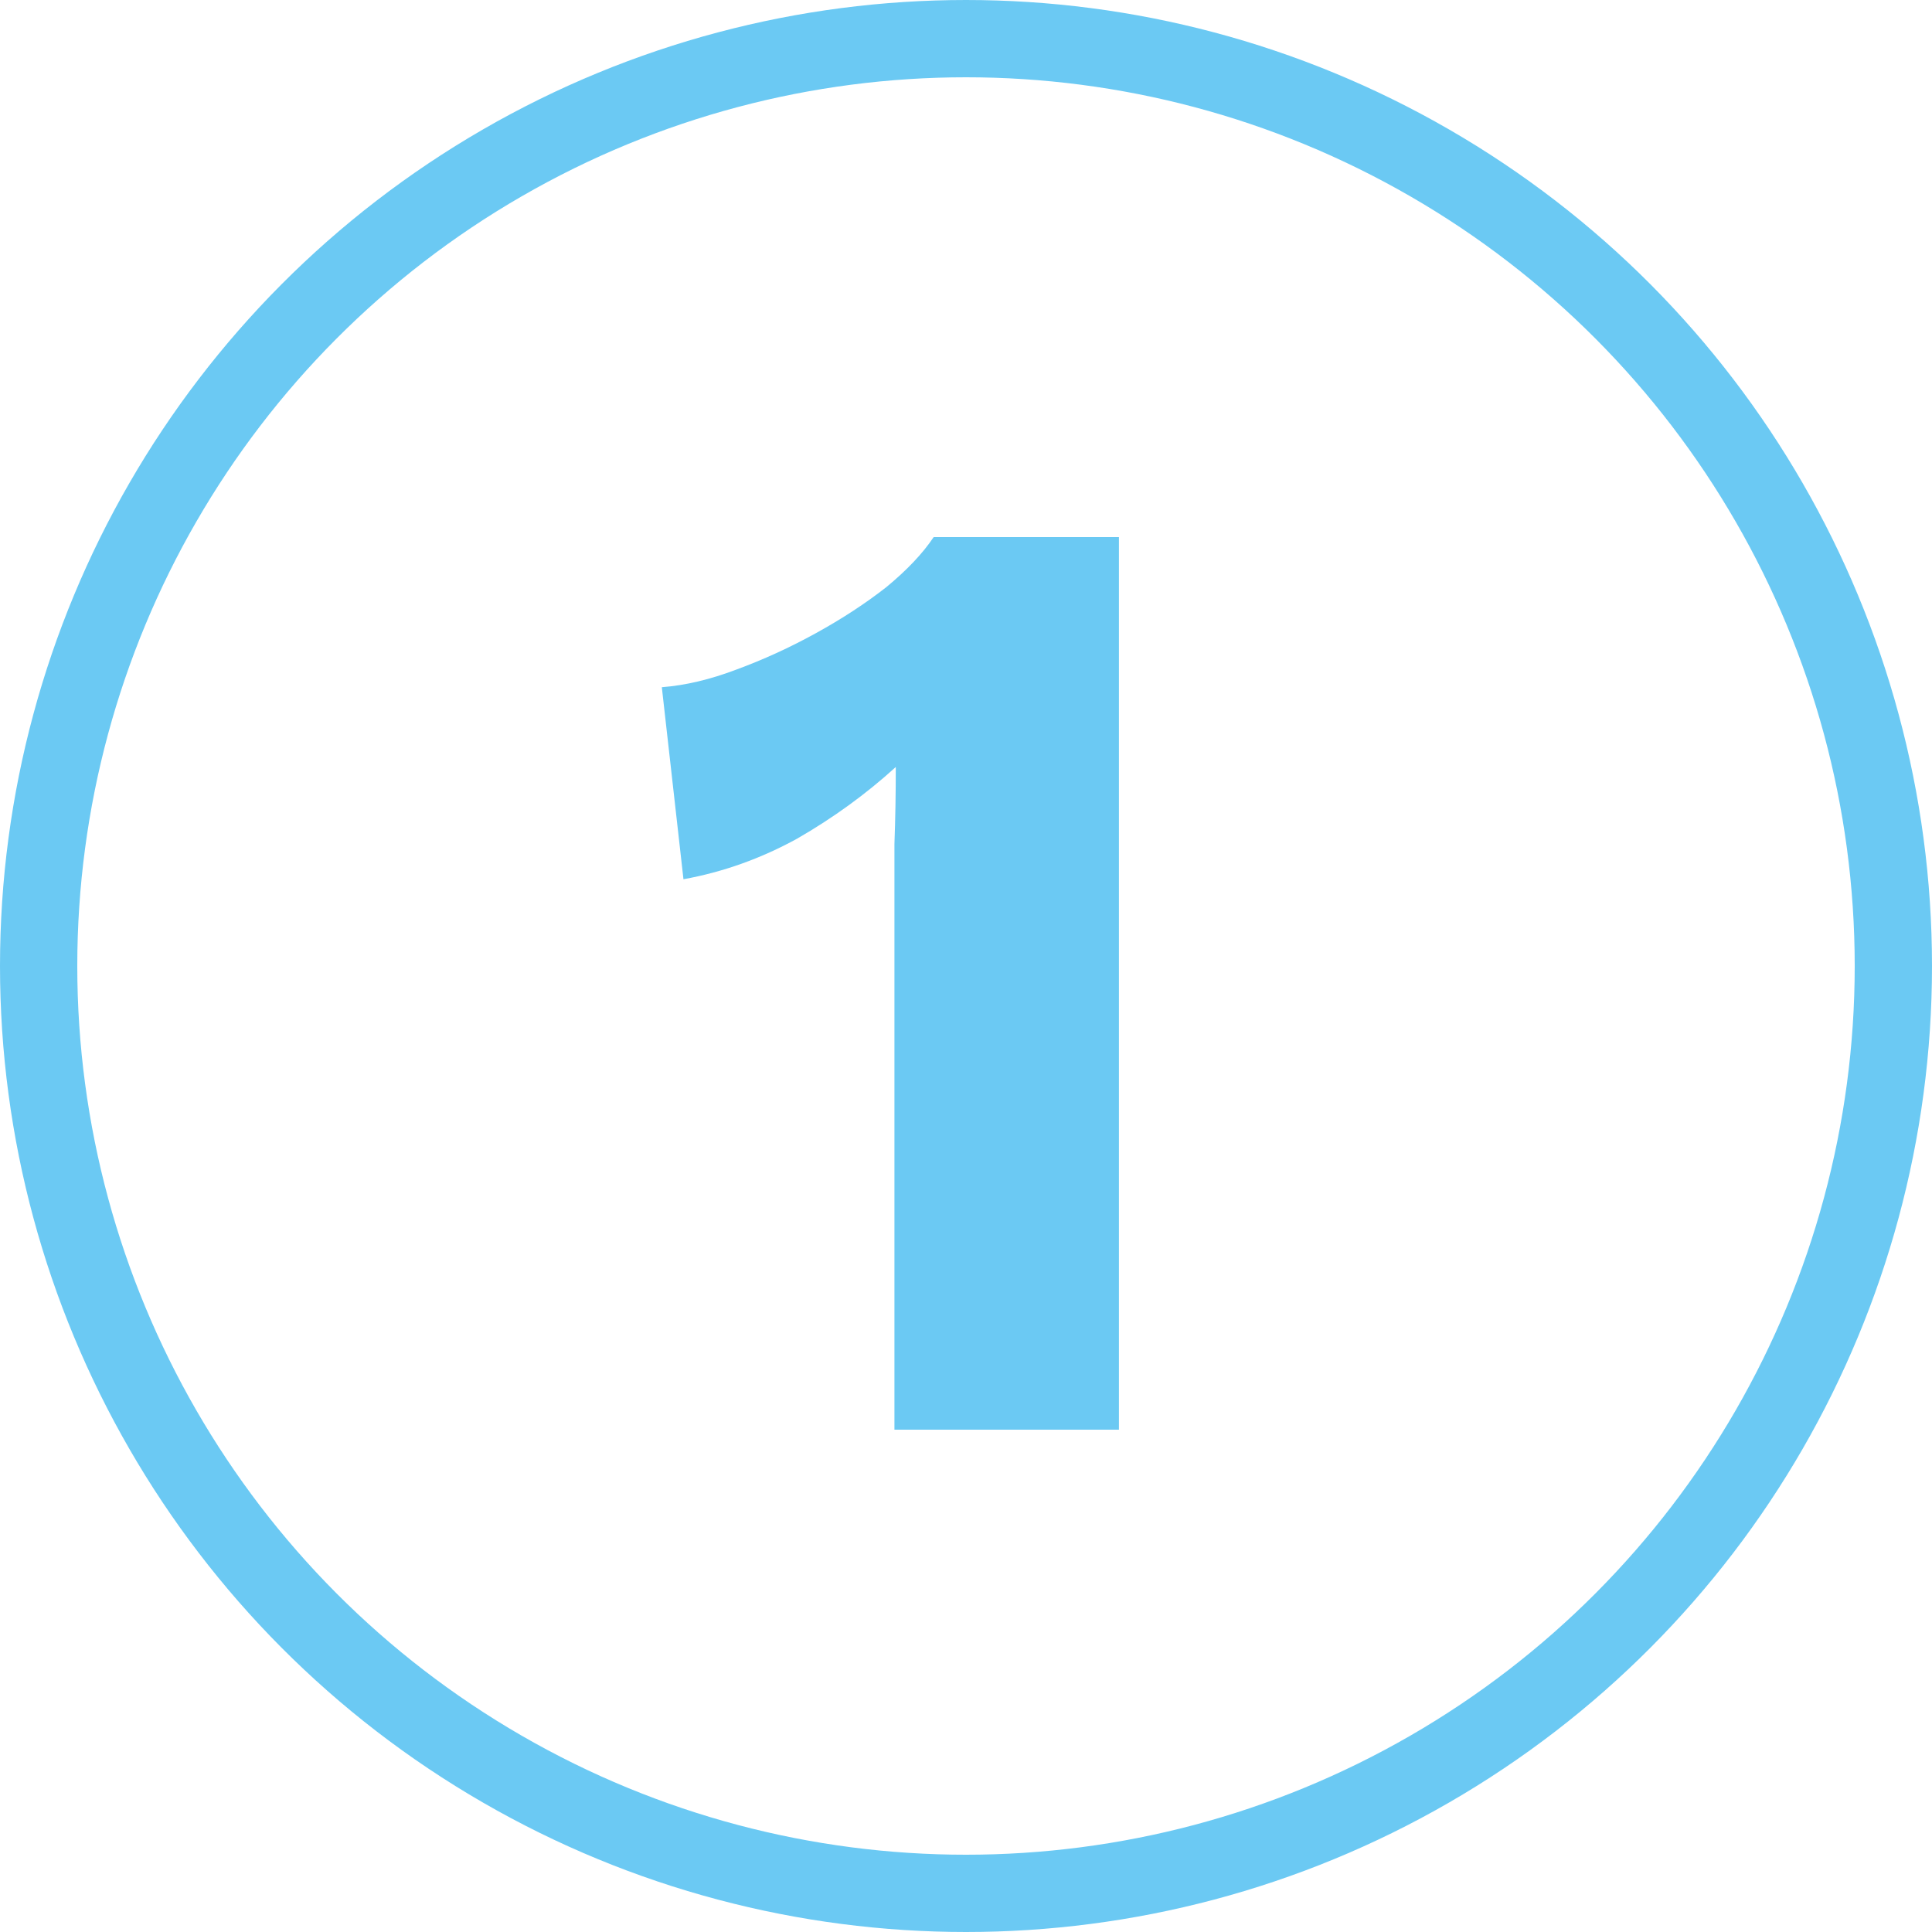
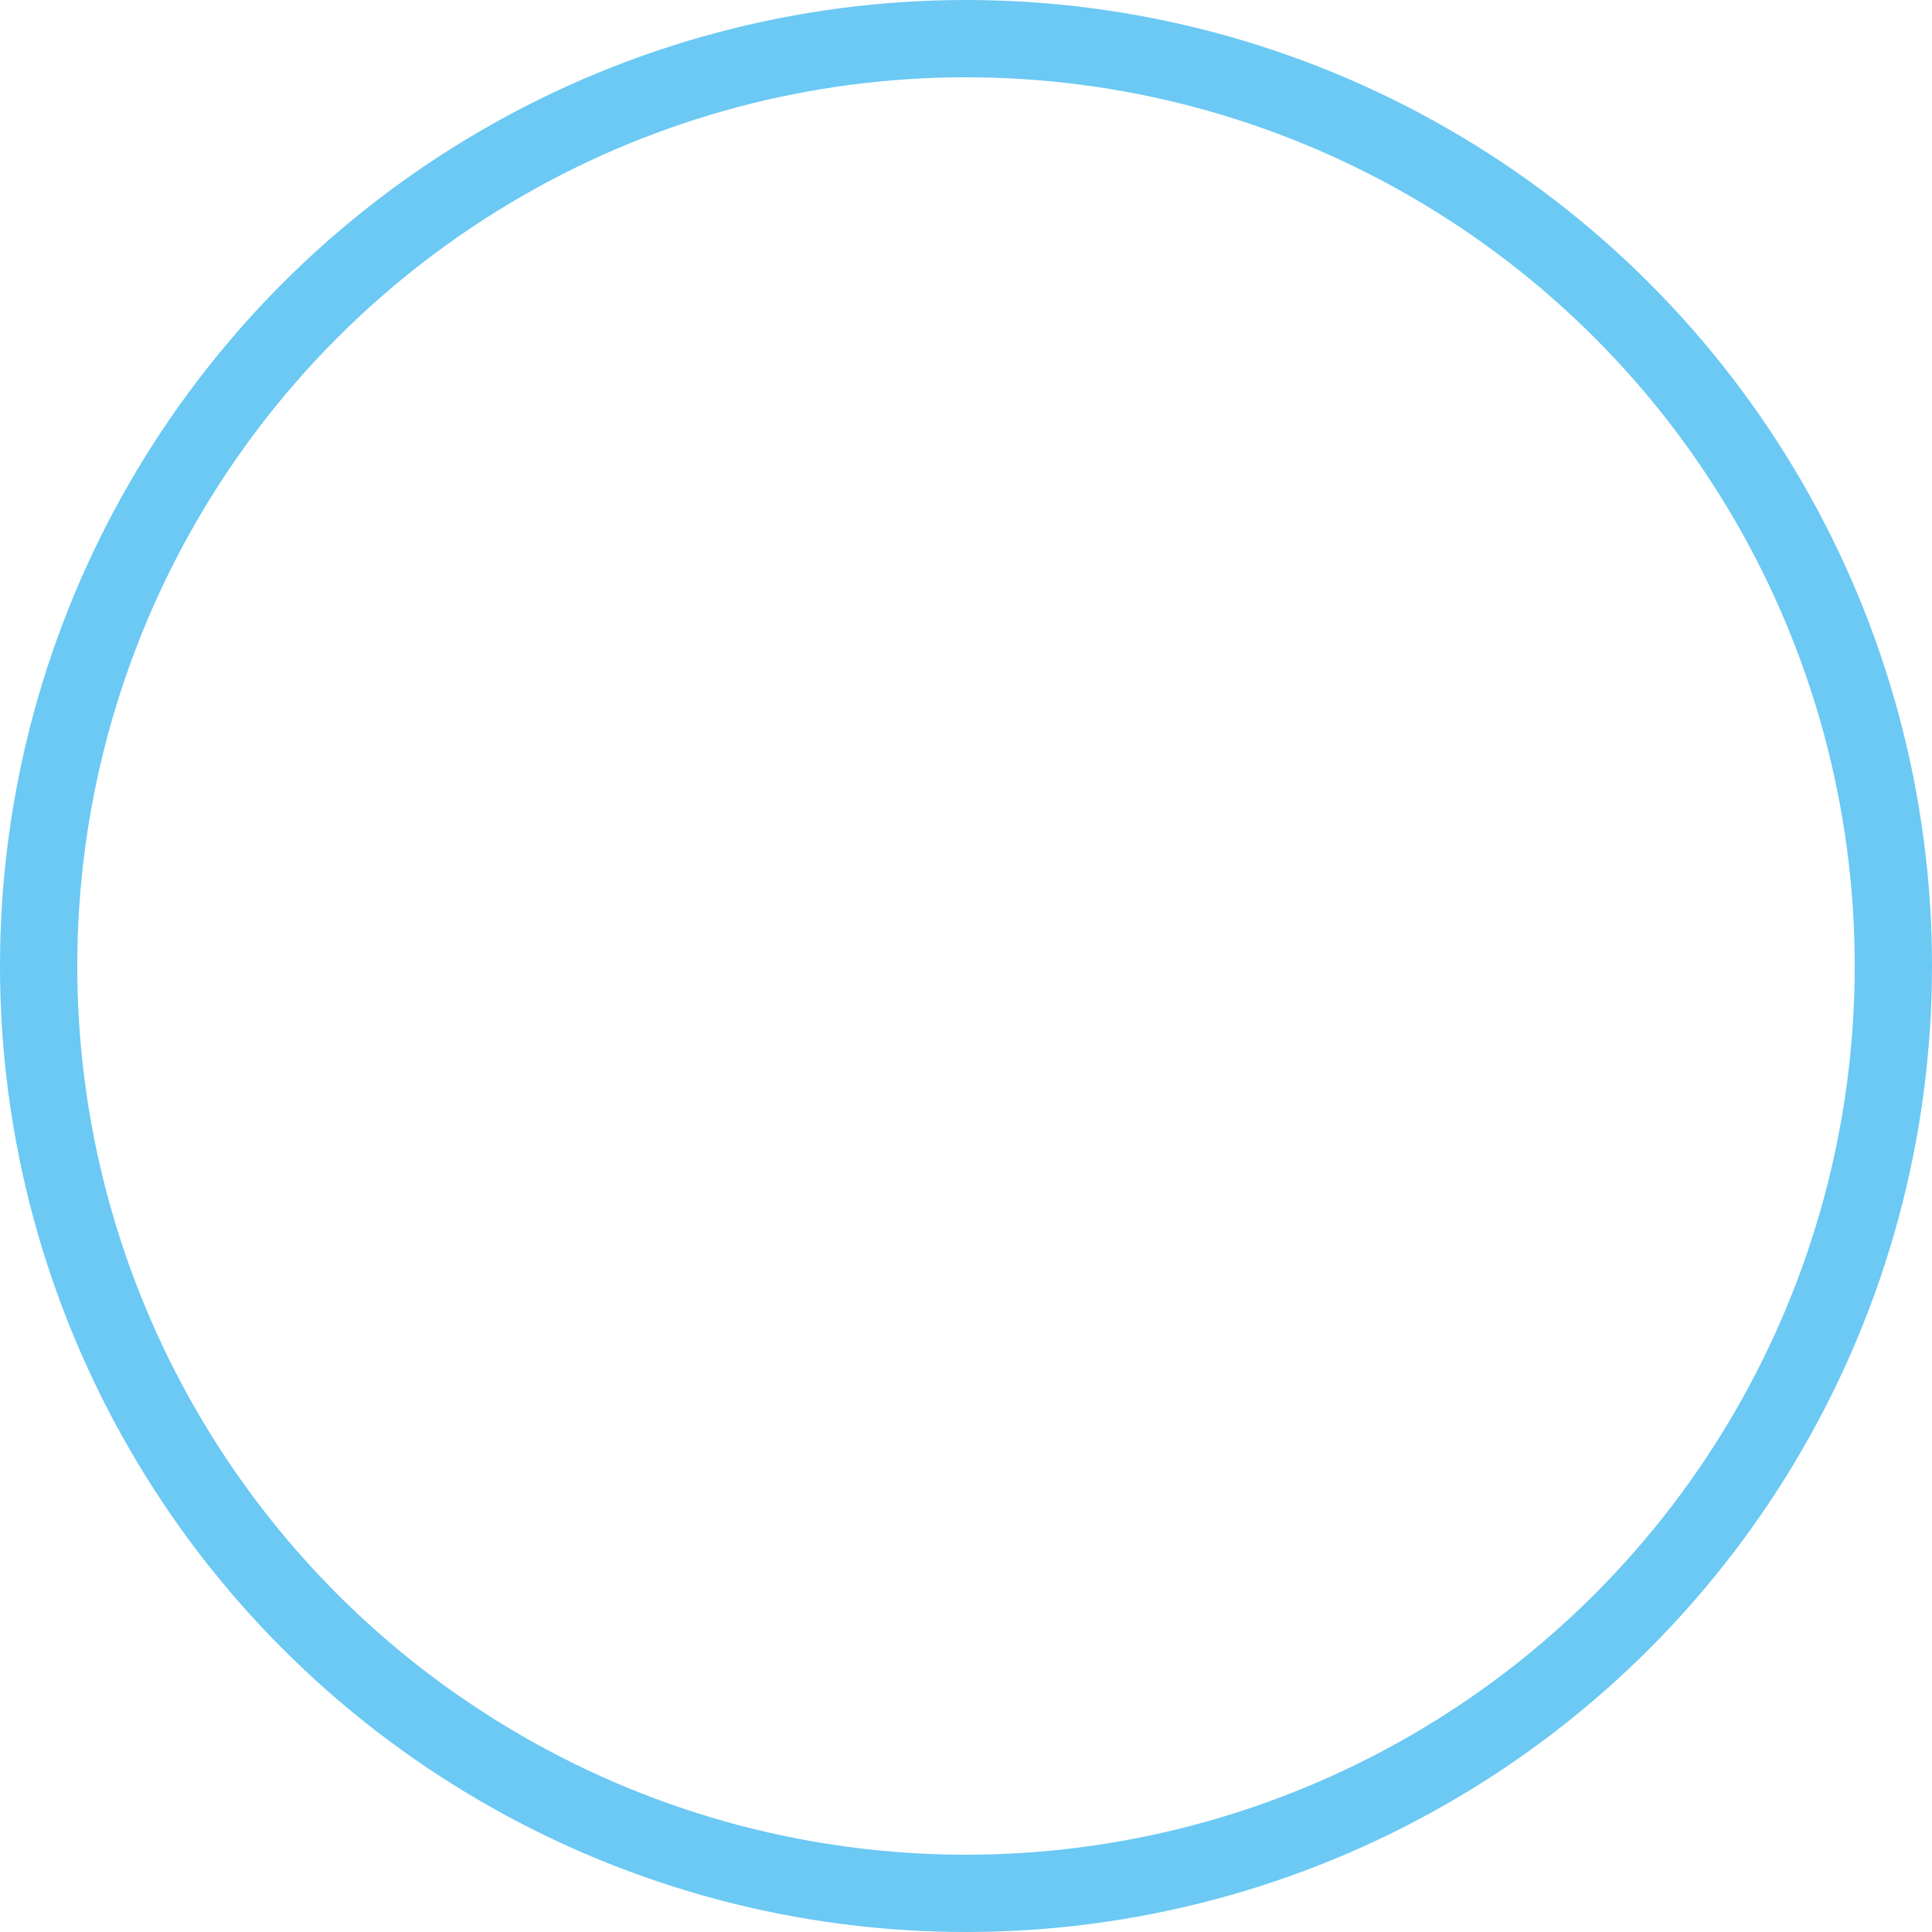
<svg xmlns="http://www.w3.org/2000/svg" width="50" height="50" viewBox="0 0 50 50" fill="none">
  <circle cx="25" cy="25" r="24" stroke="#6BC9F3" stroke-width="2" />
-   <path d="M23.148 37V23.7C23.148 23.093 23.148 22.475 23.148 21.845C23.172 21.192 23.183 20.527 23.183 19.85C22.413 20.55 21.562 21.168 20.628 21.705C19.695 22.218 18.715 22.568 17.688 22.755L17.128 17.785C17.735 17.738 18.377 17.587 19.053 17.33C19.753 17.073 20.442 16.758 21.118 16.385C21.795 16.012 22.402 15.615 22.938 15.195C23.475 14.752 23.883 14.32 24.163 13.9H28.958V37H23.148Z" fill="#6BC9F3" />
</svg>